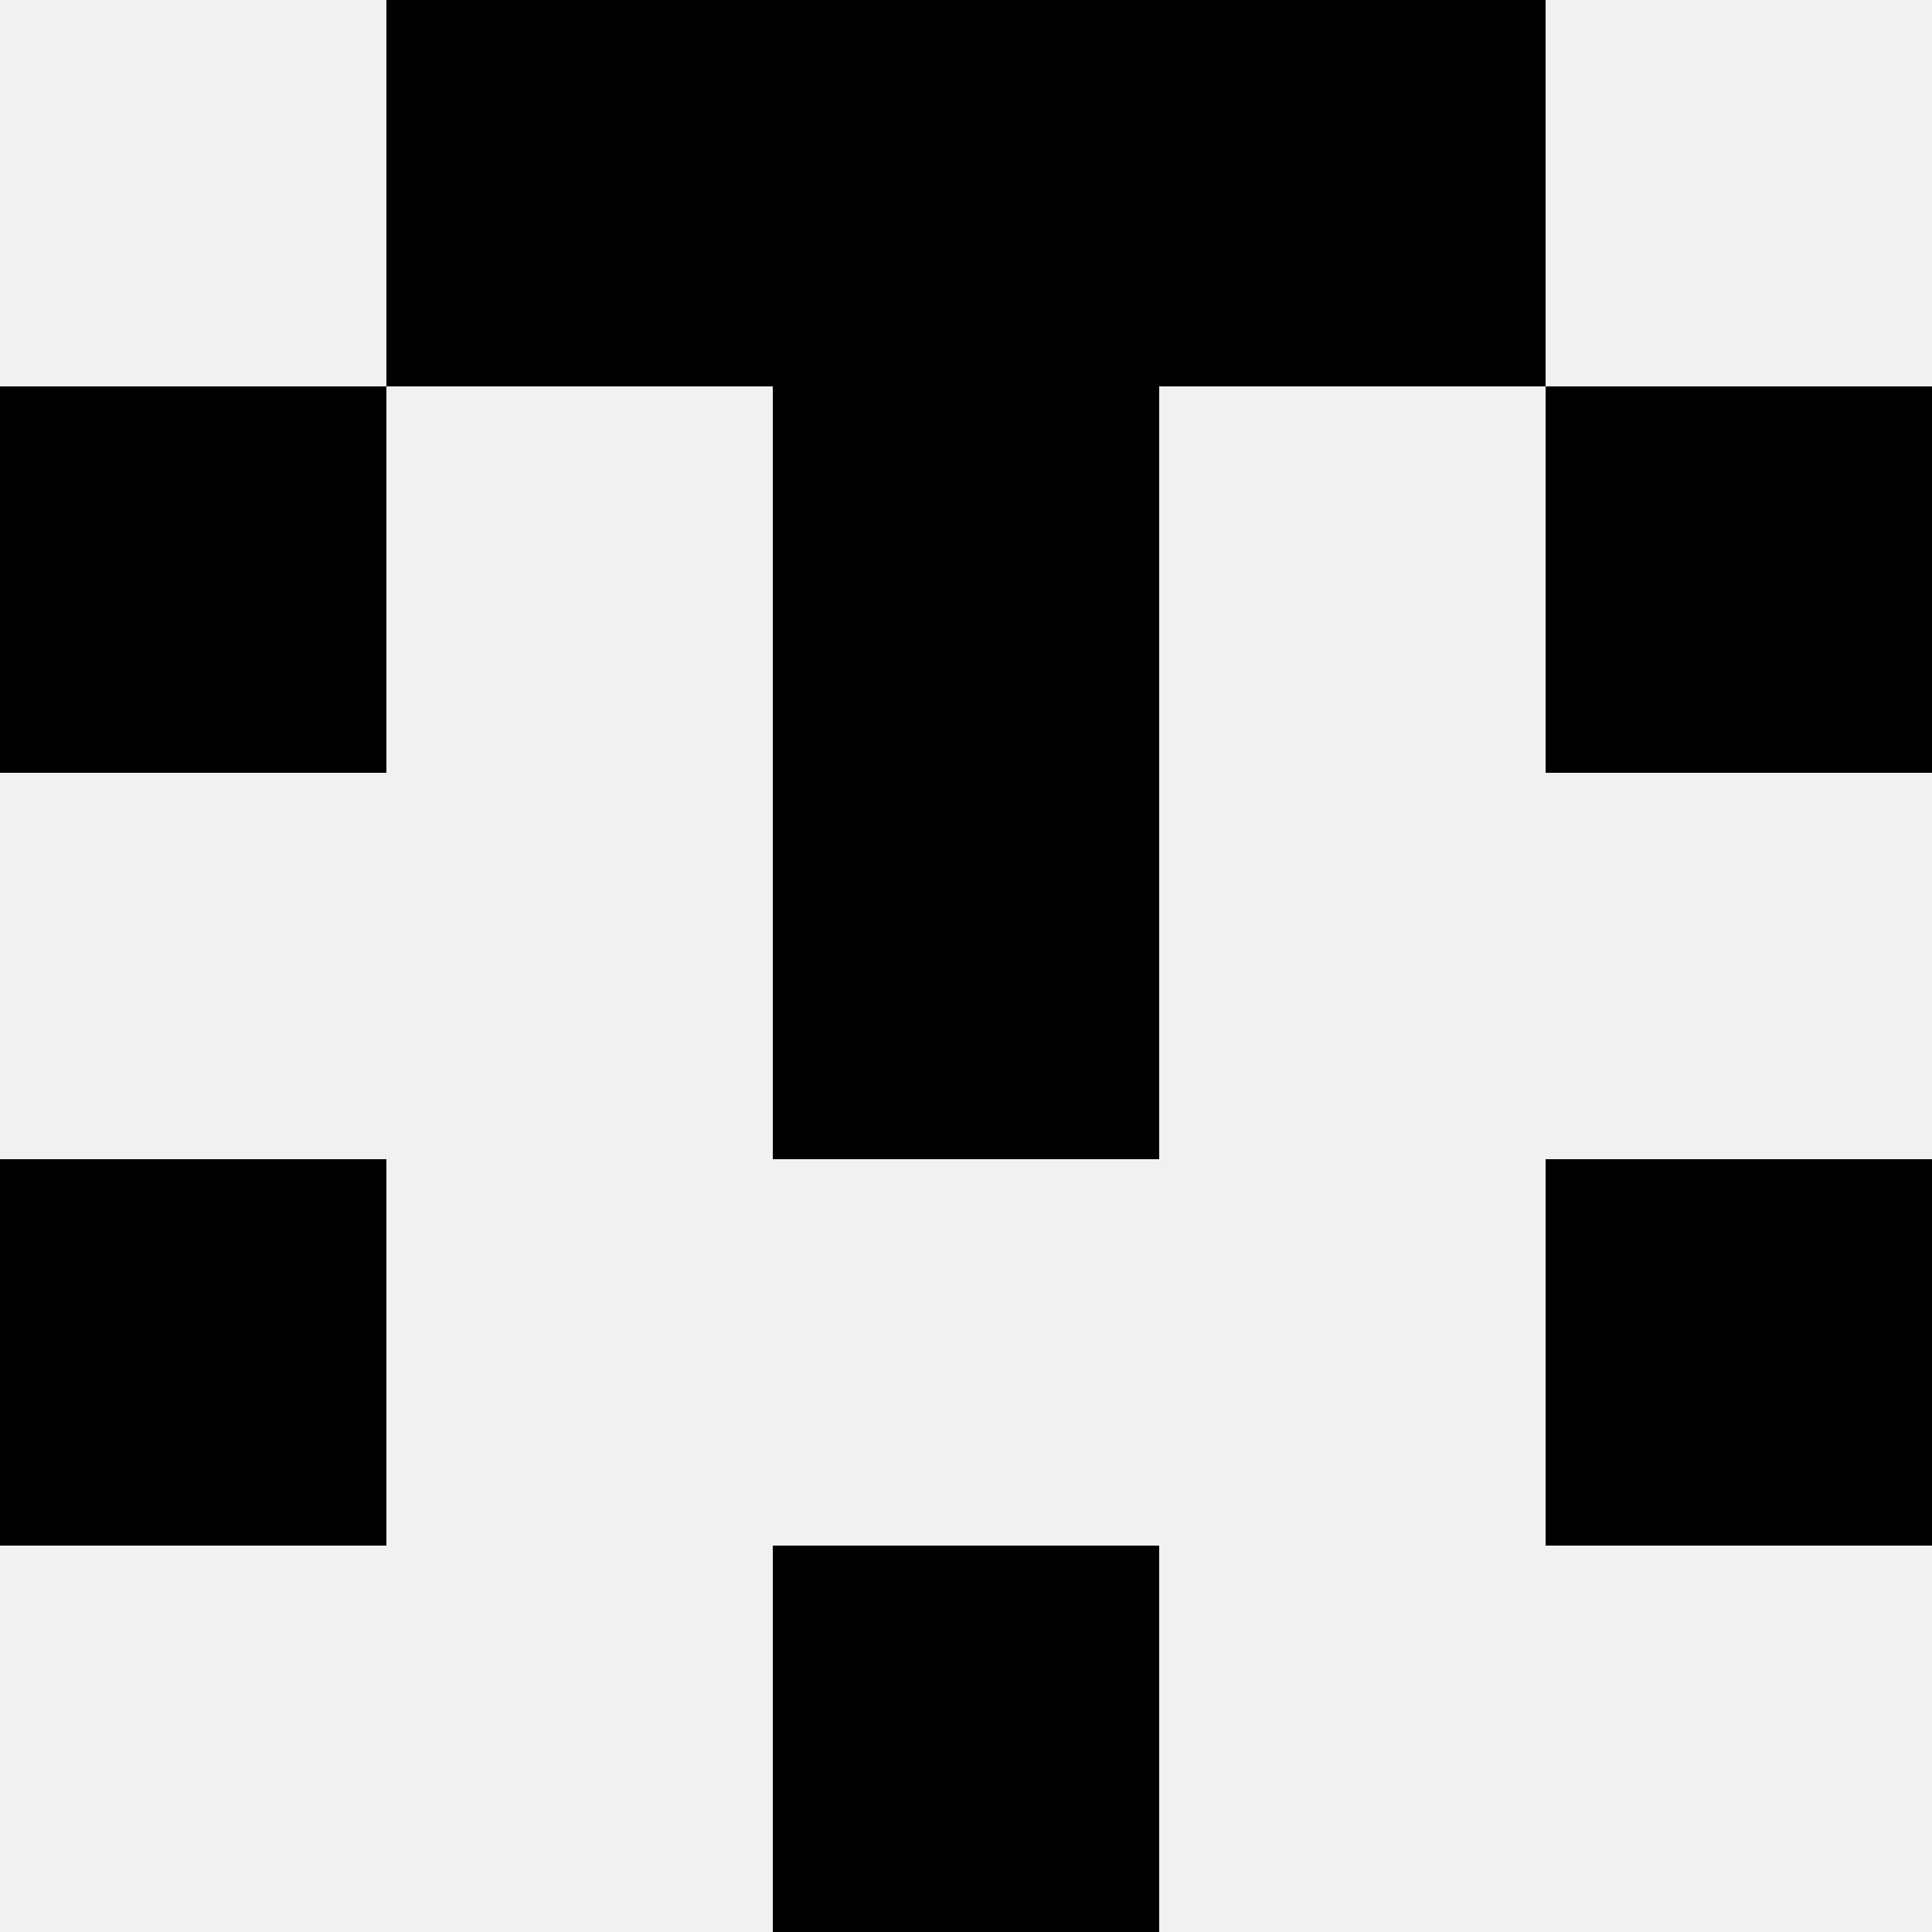
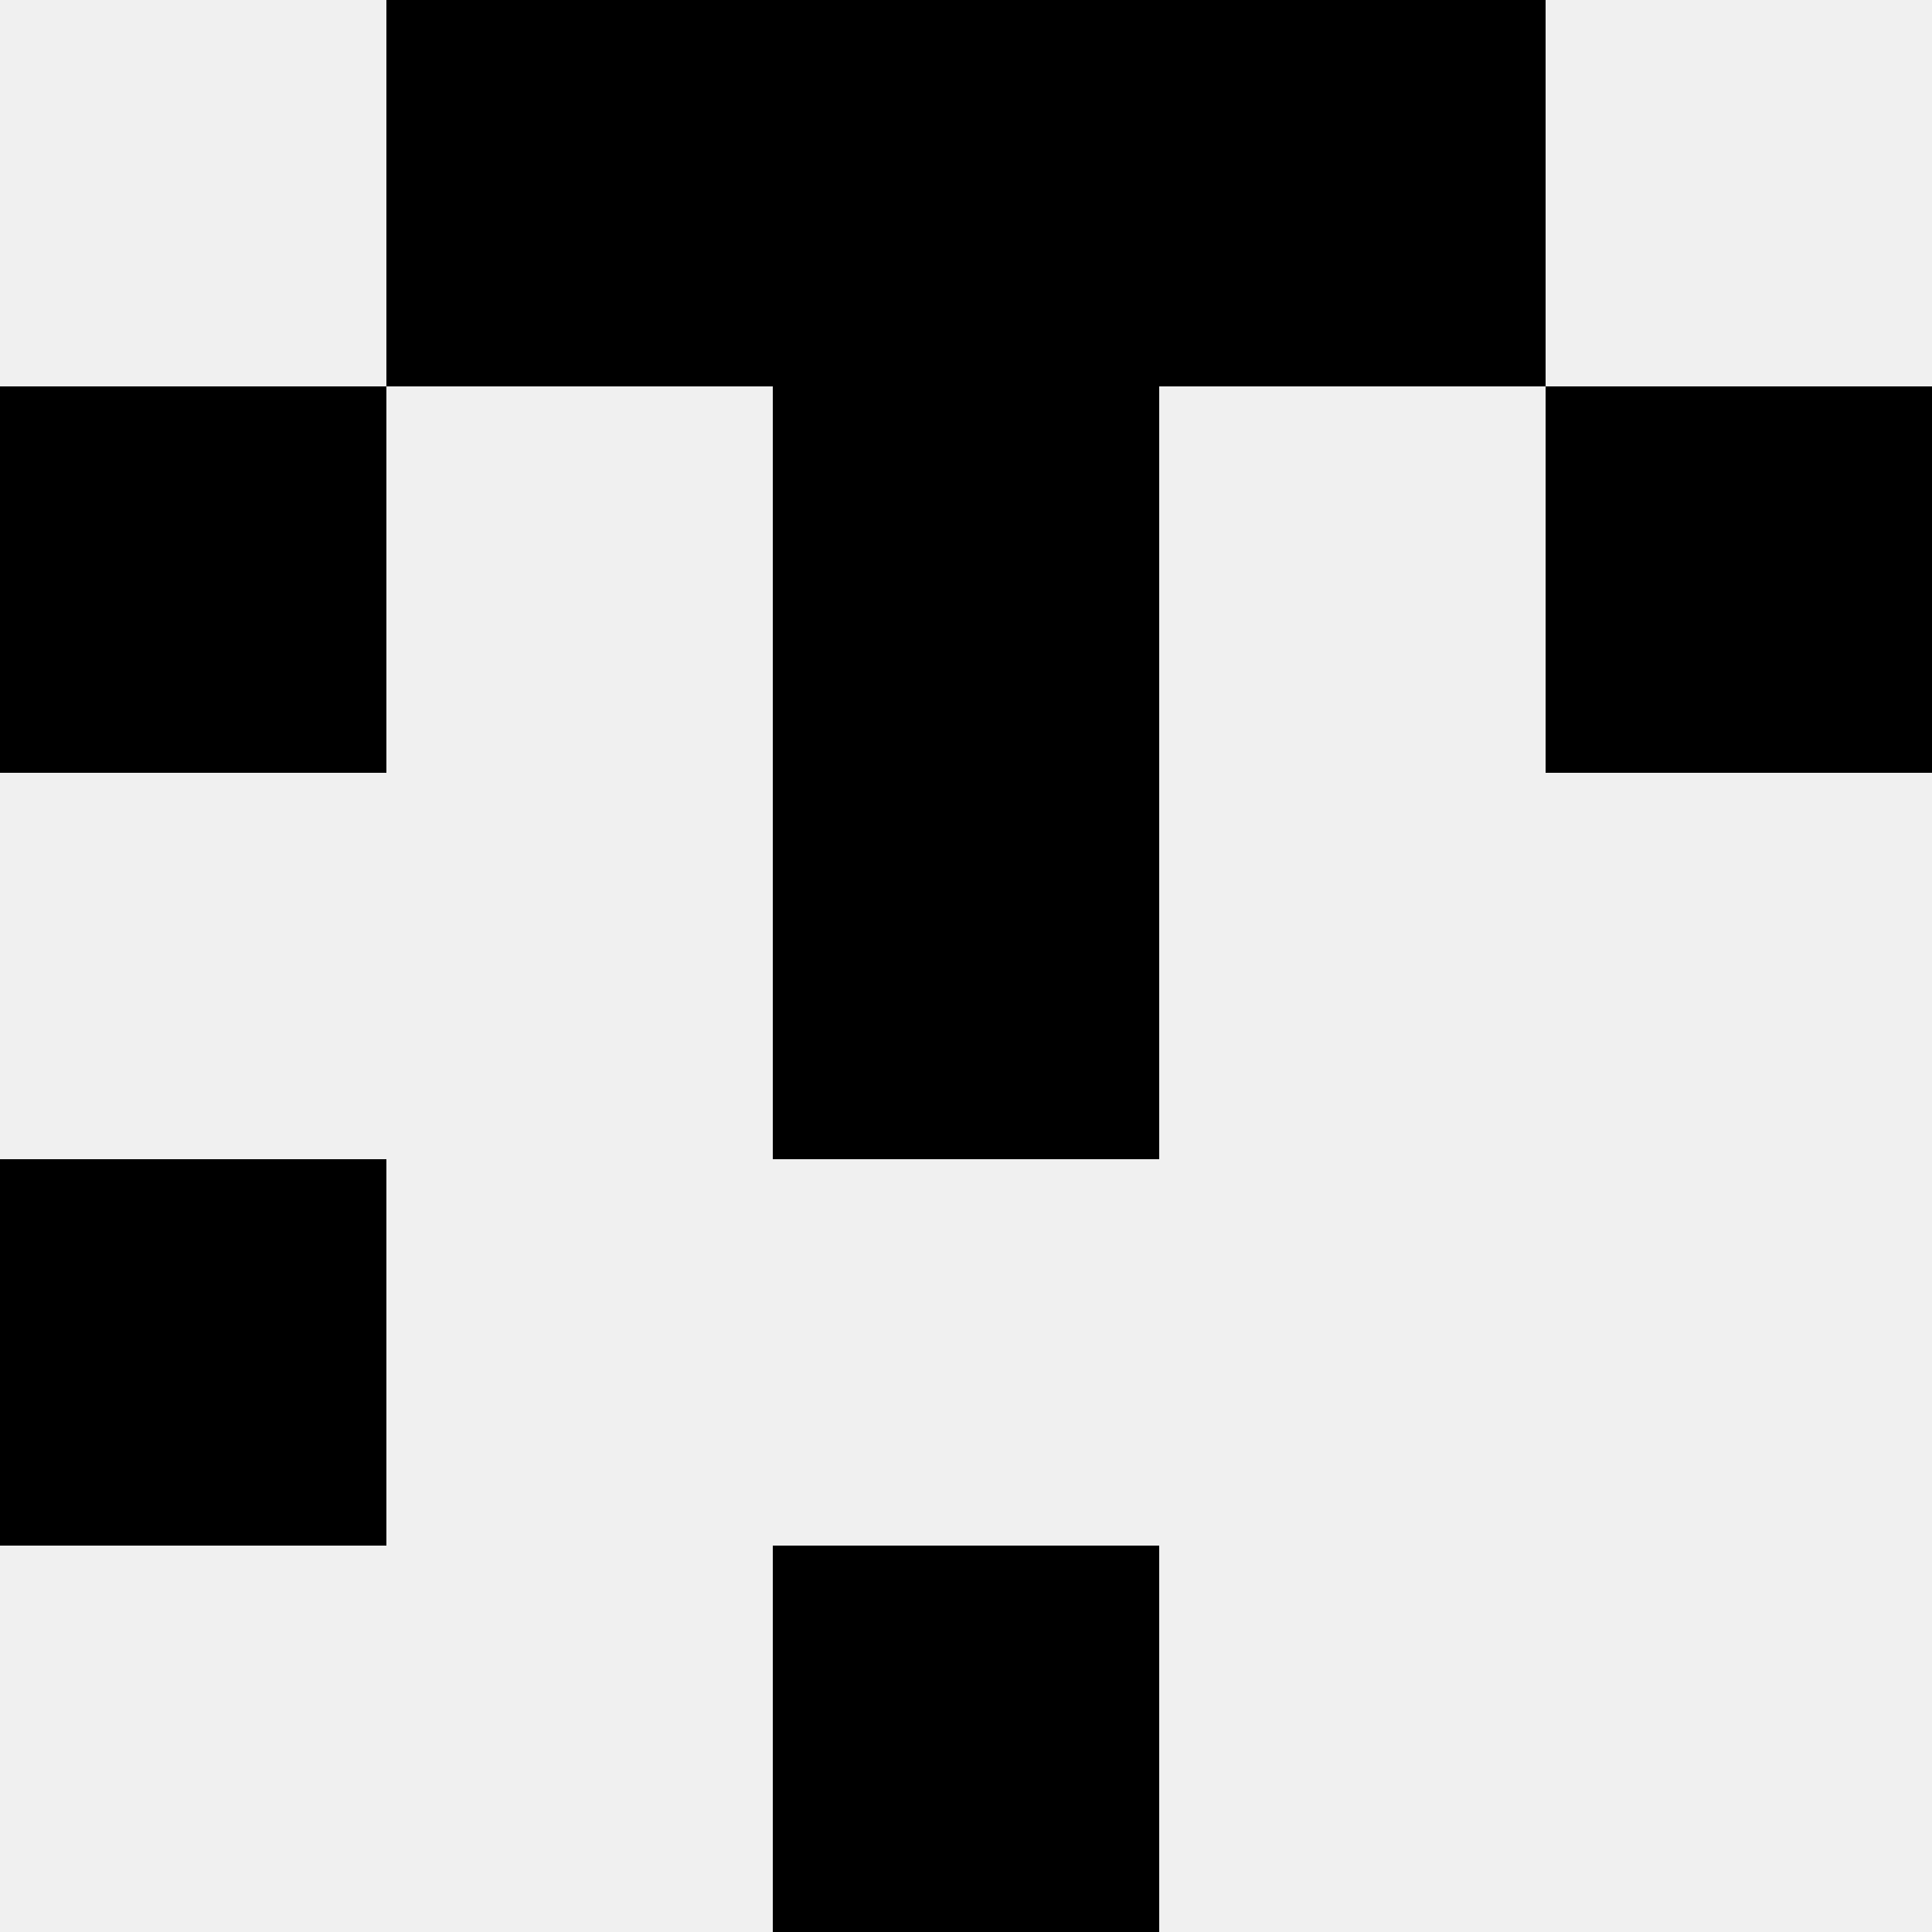
<svg xmlns="http://www.w3.org/2000/svg" width="80" height="80">
  <rect width="100%" height="100%" fill="#f0f0f0" />
  <rect x="16" y="0" width="16" height="16" fill="hsl(138, 70%, 50%)" />
  <rect x="48" y="0" width="16" height="16" fill="hsl(138, 70%, 50%)" />
-   <rect x="32" y="0" width="16" height="16" fill="hsl(138, 70%, 50%)" />
  <rect x="32" y="0" width="16" height="16" fill="hsl(138, 70%, 50%)" />
  <rect x="0" y="16" width="16" height="16" fill="hsl(138, 70%, 50%)" />
  <rect x="64" y="16" width="16" height="16" fill="hsl(138, 70%, 50%)" />
  <rect x="32" y="16" width="16" height="16" fill="hsl(138, 70%, 50%)" />
  <rect x="32" y="16" width="16" height="16" fill="hsl(138, 70%, 50%)" />
  <rect x="32" y="32" width="16" height="16" fill="hsl(138, 70%, 50%)" />
  <rect x="32" y="32" width="16" height="16" fill="hsl(138, 70%, 50%)" />
  <rect x="0" y="48" width="16" height="16" fill="hsl(138, 70%, 50%)" />
-   <rect x="64" y="48" width="16" height="16" fill="hsl(138, 70%, 50%)" />
  <rect x="32" y="64" width="16" height="16" fill="hsl(138, 70%, 50%)" />
  <rect x="32" y="64" width="16" height="16" fill="hsl(138, 70%, 50%)" />
</svg>